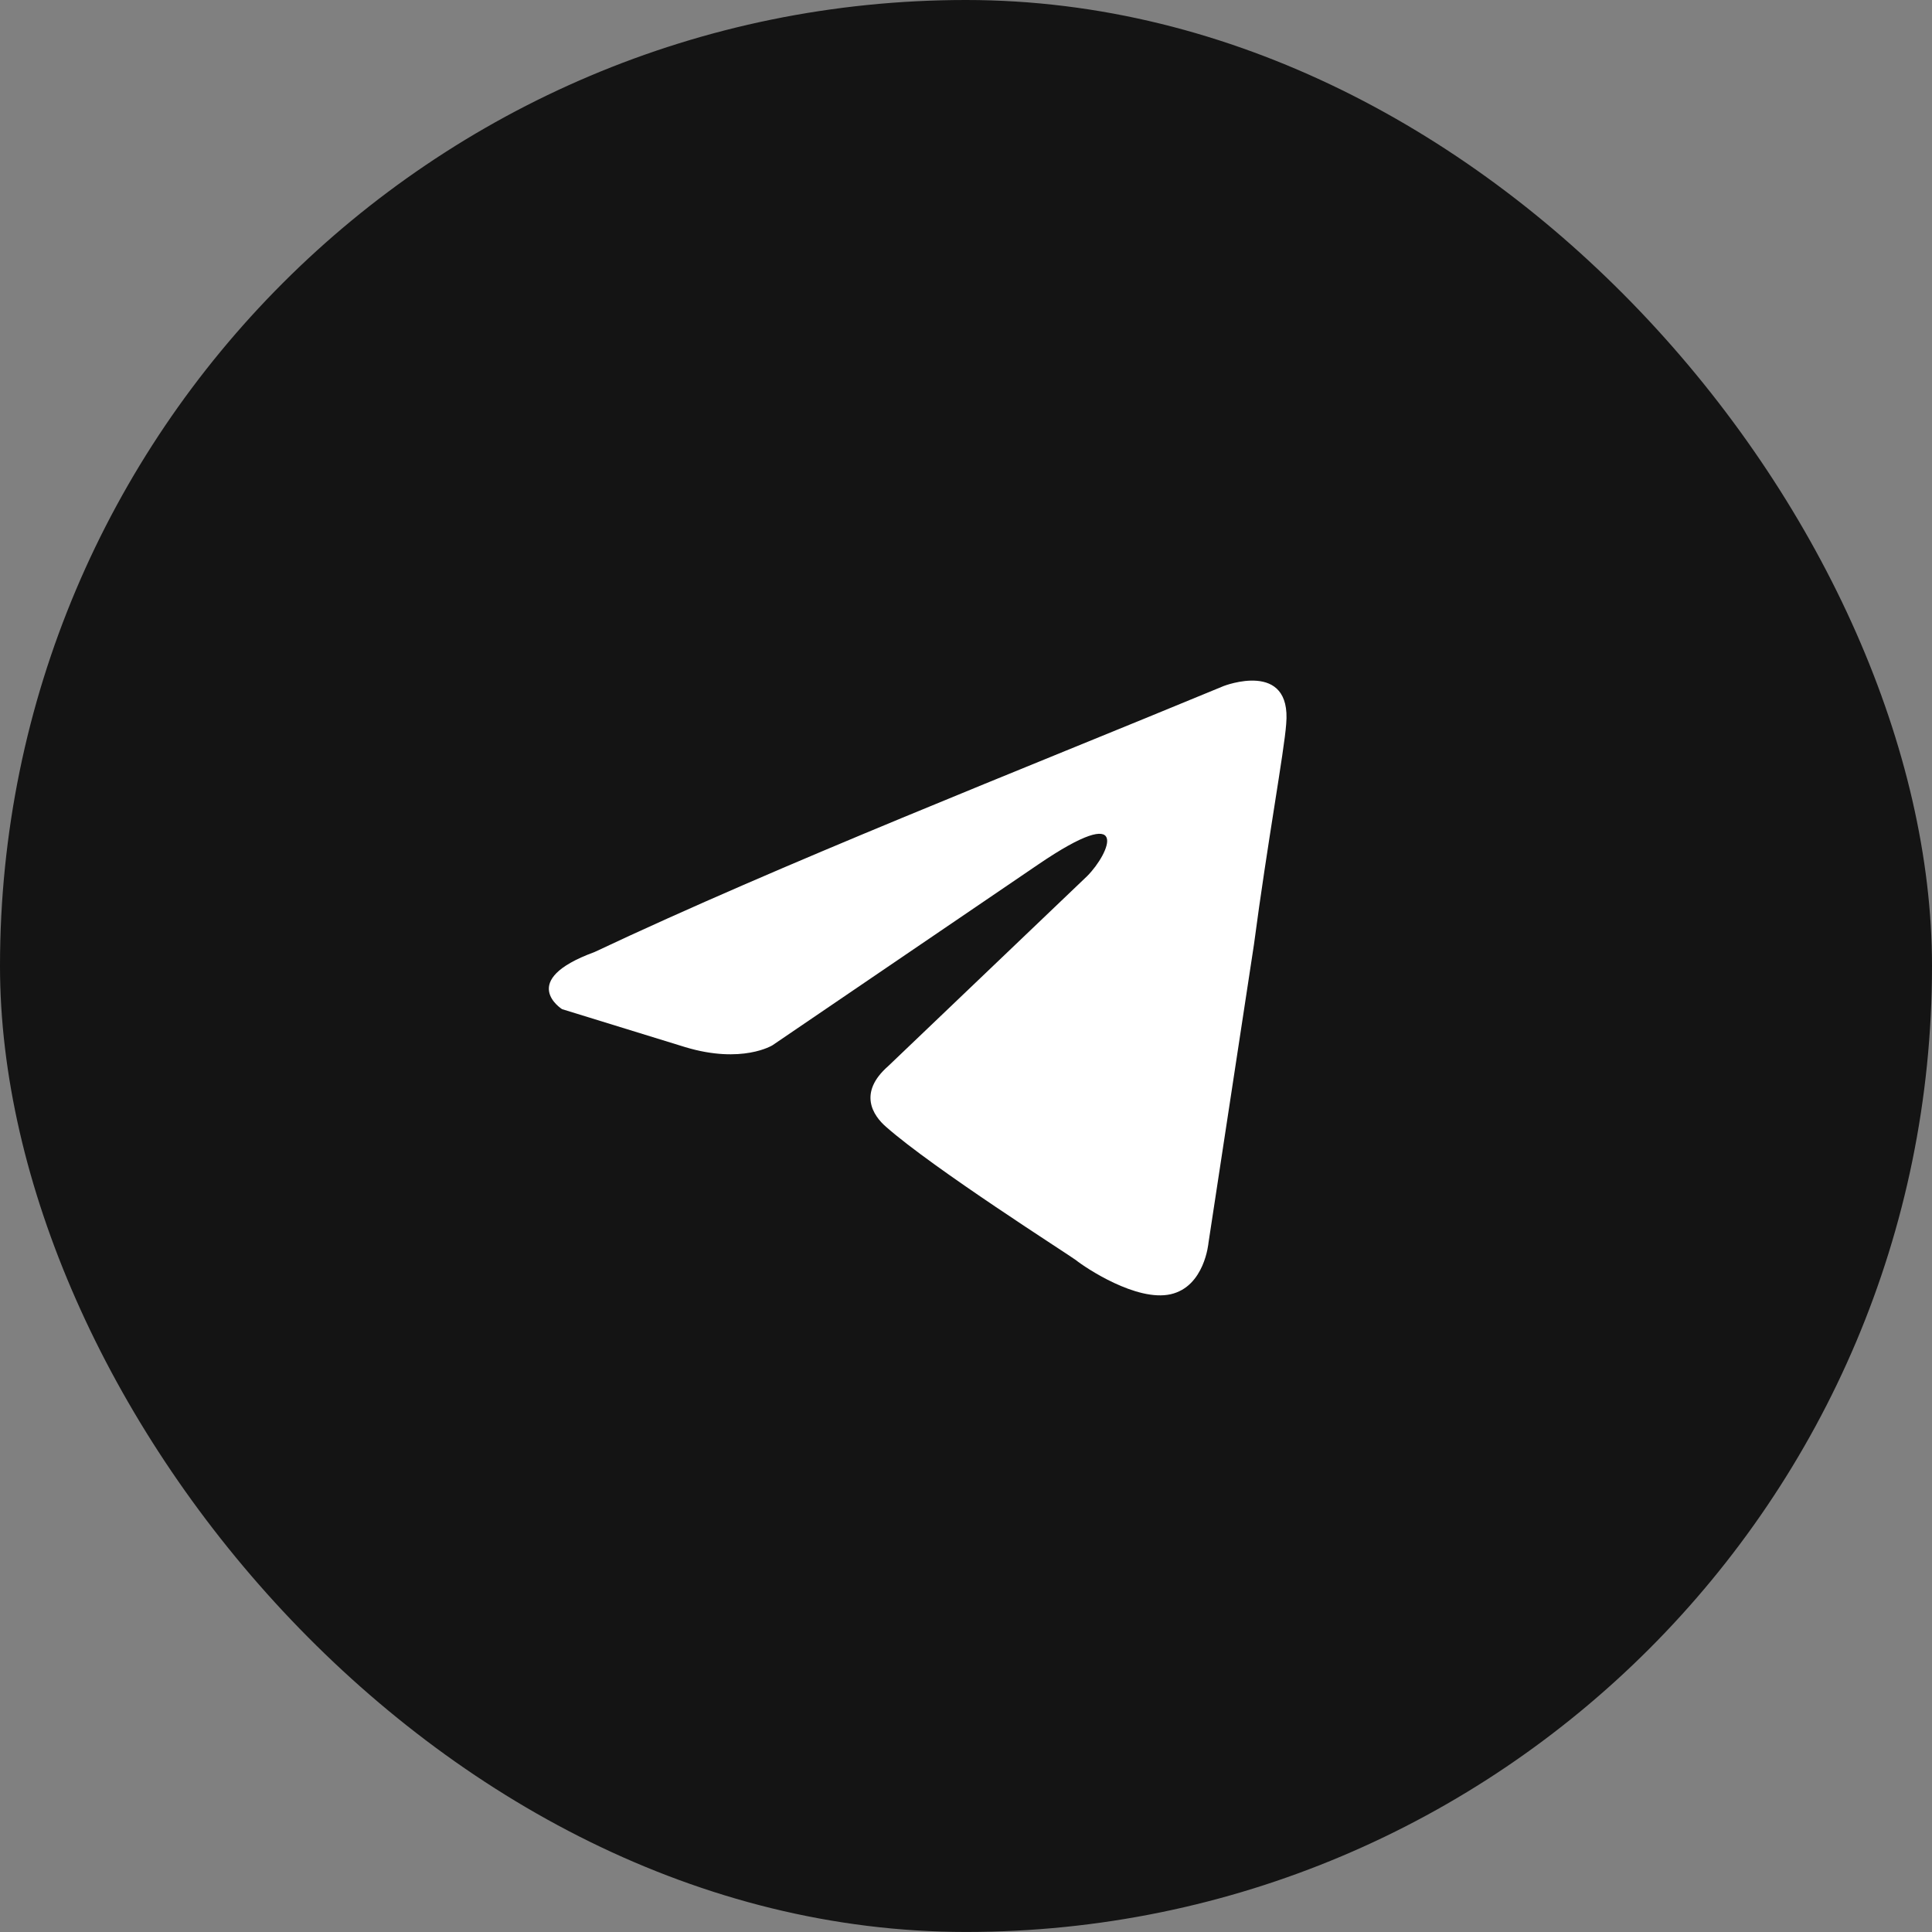
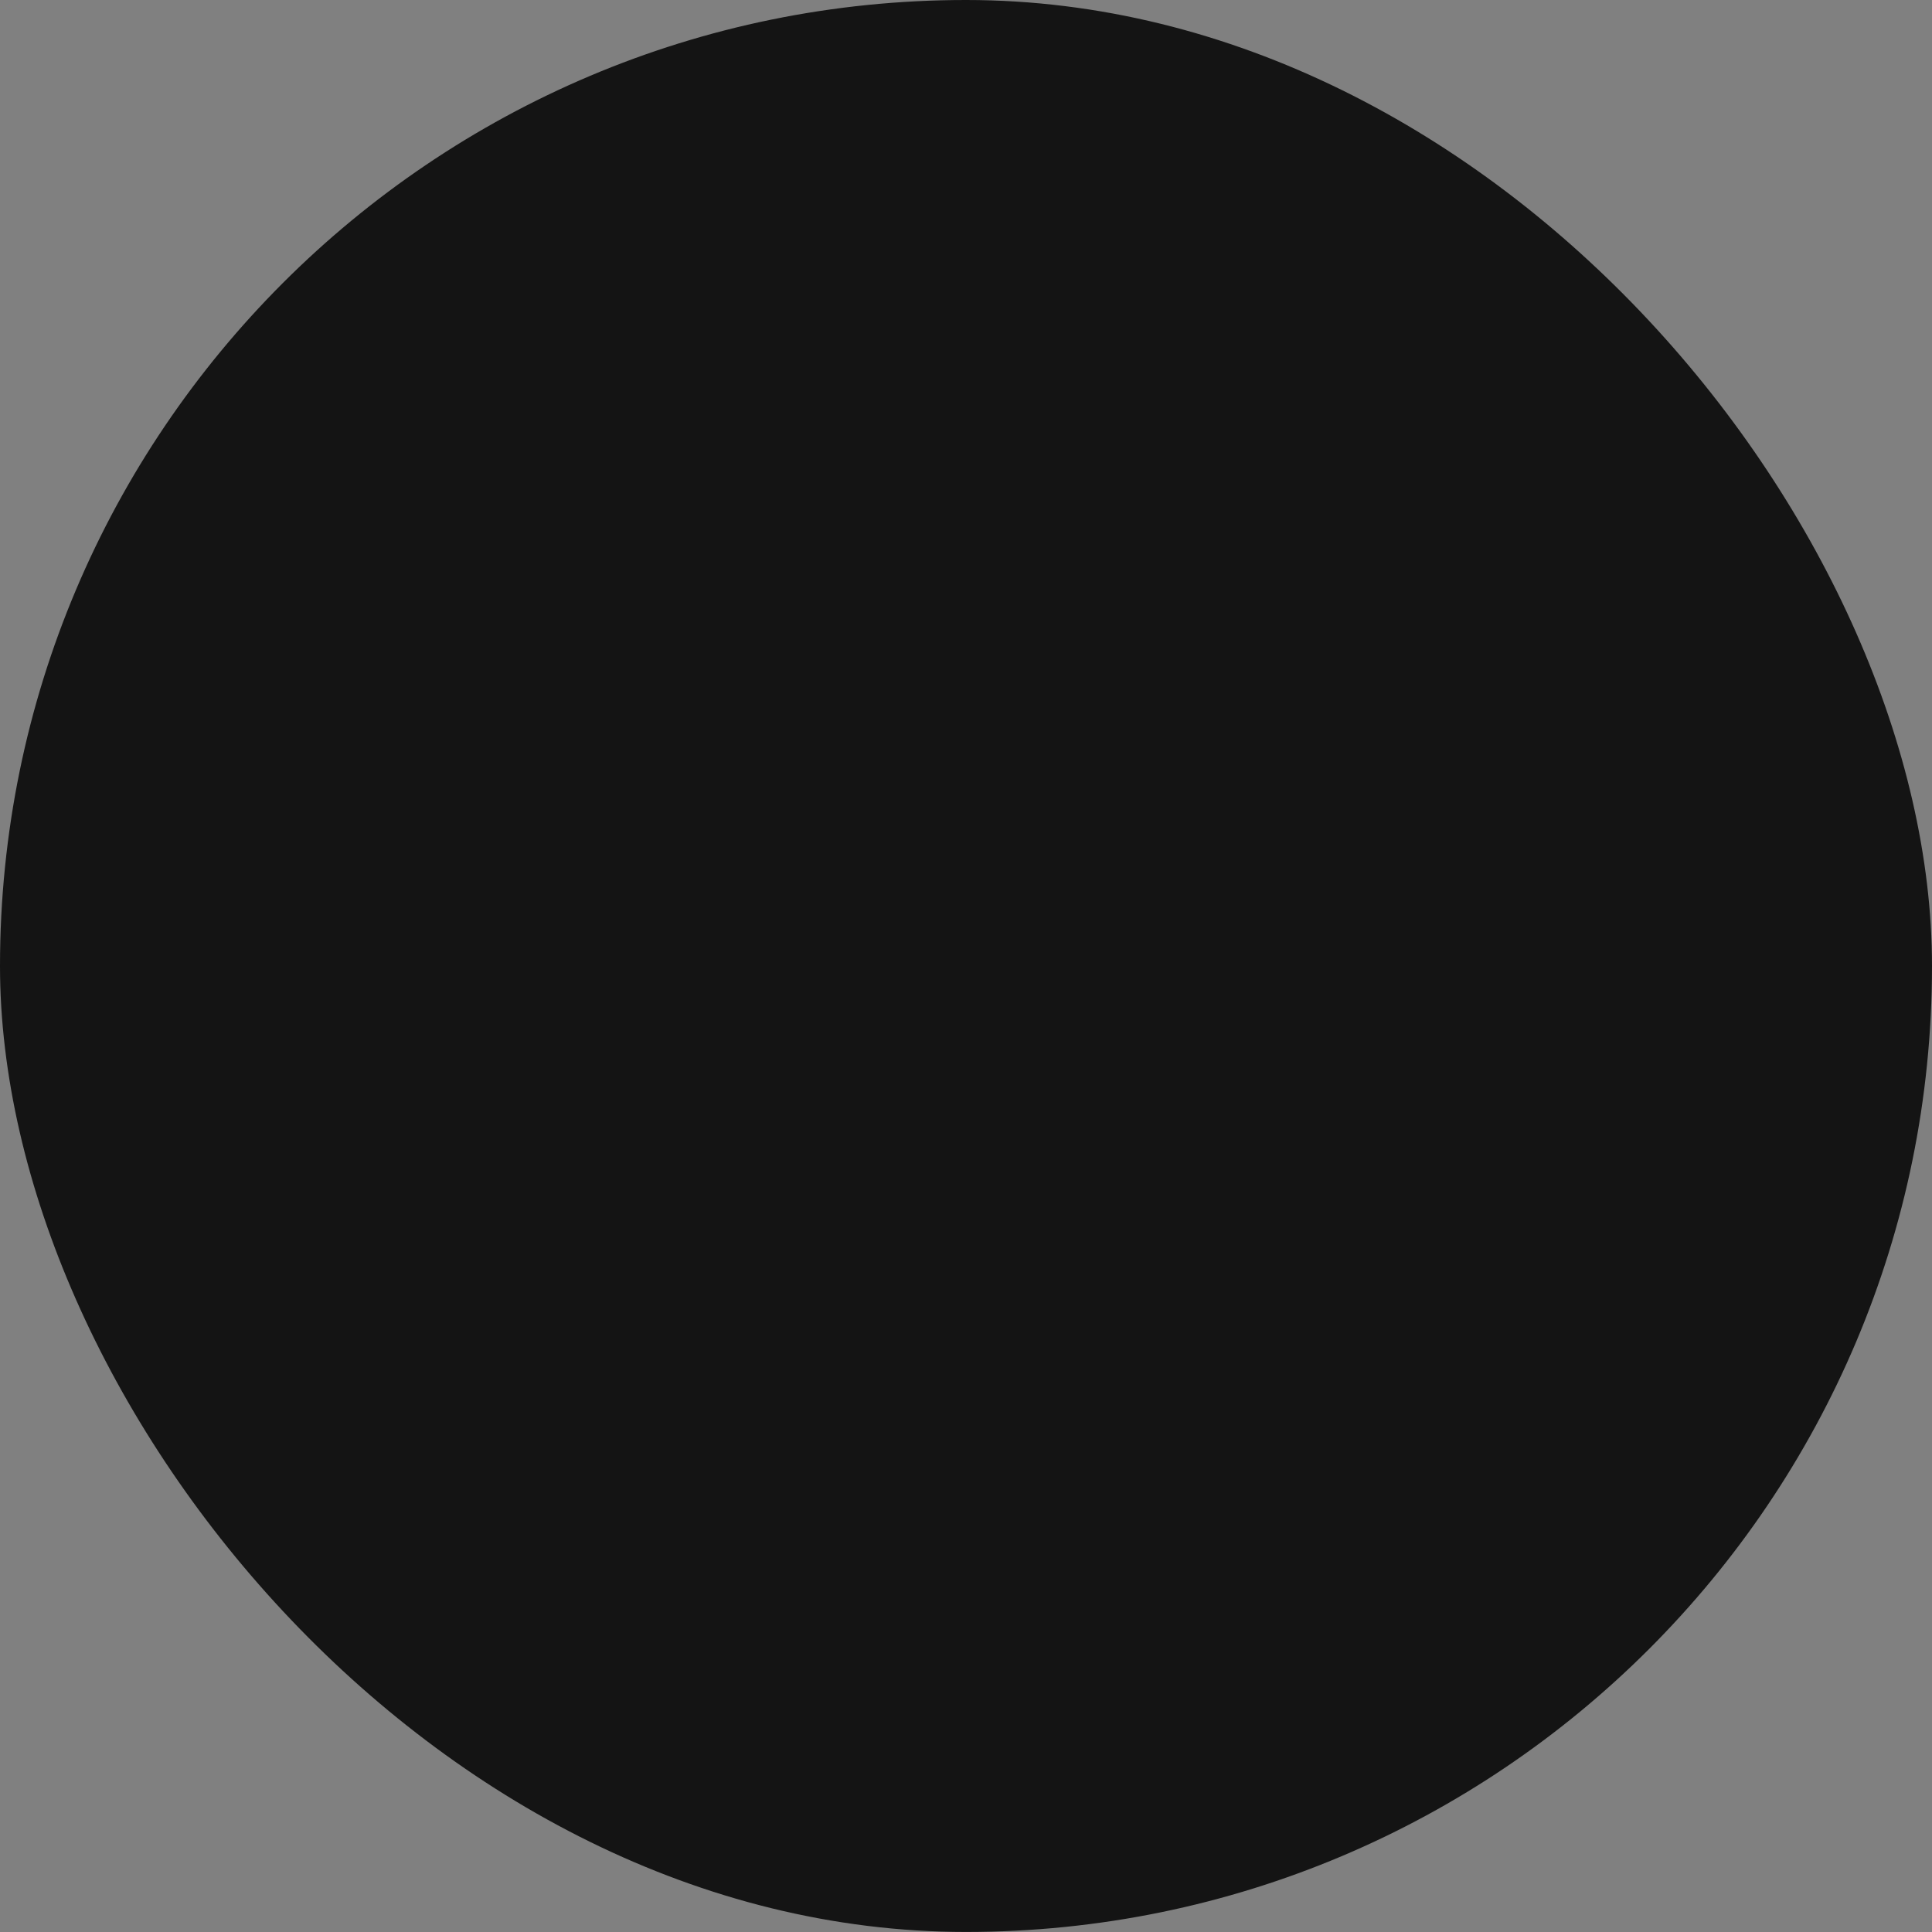
<svg xmlns="http://www.w3.org/2000/svg" width="44" height="44" viewBox="0 0 44 44" fill="none">
  <rect x="0" y="0" width="44" height="44" fill="#808080" stroke="none" />
  <rect y="0" width="44" height="43.999" rx="22" fill="#141414" />
-   <path d="M27.868 15.624C27.868 15.624 29.422 15.018 29.292 16.49C29.249 17.096 28.861 19.217 28.558 21.511L27.522 28.307C27.522 28.307 27.436 29.302 26.659 29.476C25.882 29.649 24.716 28.87 24.5 28.696C24.328 28.567 21.263 26.619 20.183 25.666C19.881 25.407 19.536 24.887 20.227 24.281L24.759 19.953C25.277 19.433 25.796 18.221 23.637 19.693L17.593 23.805C17.593 23.805 16.902 24.238 15.607 23.848L12.801 22.983C12.801 22.983 11.765 22.333 13.535 21.684C17.852 19.65 23.162 17.572 27.868 15.624Z" fill="white" />
</svg>